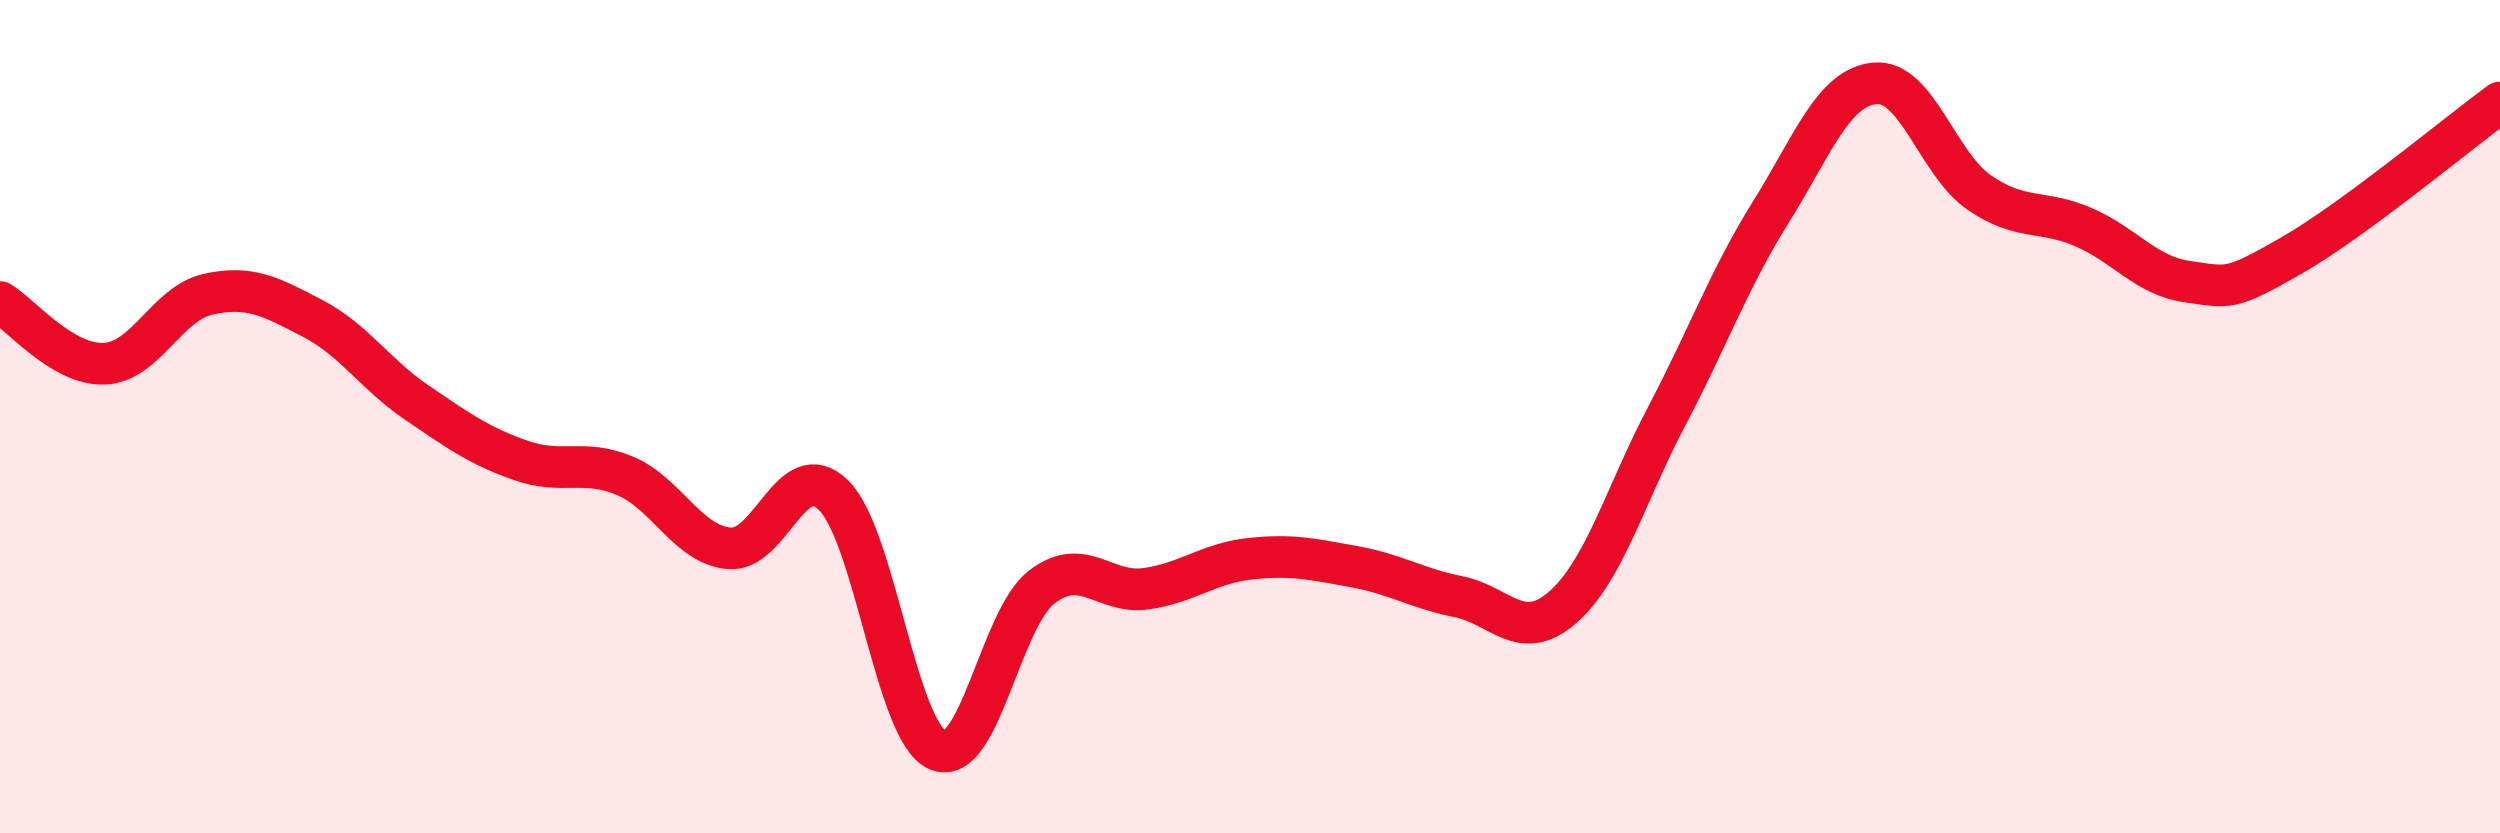
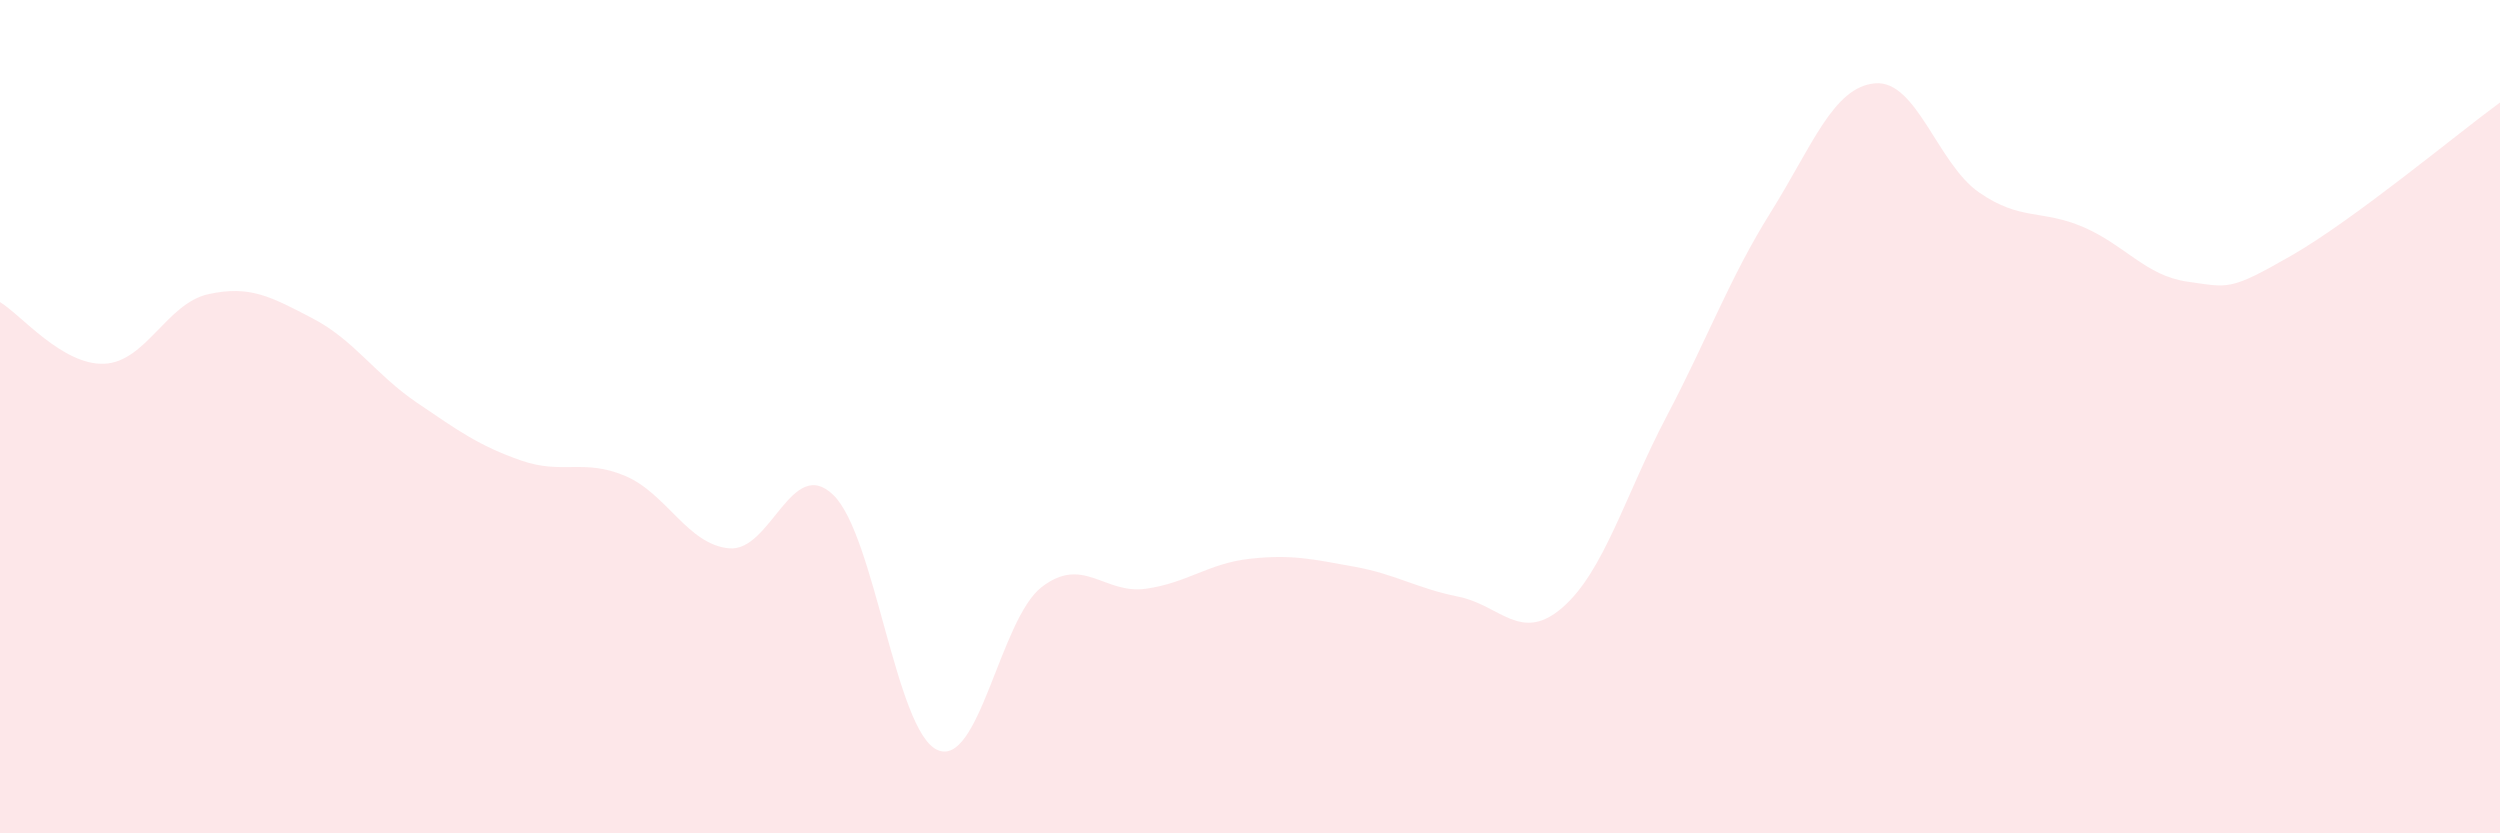
<svg xmlns="http://www.w3.org/2000/svg" width="60" height="20" viewBox="0 0 60 20">
  <path d="M 0,7.25 C 0.5,7.55 1.5,8.77 2.5,8.73 C 3.5,8.69 4,7.28 5,7.06 C 6,6.84 6.5,7.12 7.5,7.64 C 8.5,8.16 9,8.98 10,9.66 C 11,10.34 11.5,10.7 12.5,11.05 C 13.5,11.4 14,11 15,11.42 C 16,11.84 16.5,13.07 17.5,13.16 C 18.5,13.25 19,10.91 20,11.88 C 21,12.85 21.5,17.56 22.5,18 C 23.5,18.44 24,14.86 25,14.09 C 26,13.32 26.5,14.27 27.5,14.13 C 28.5,13.99 29,13.52 30,13.41 C 31,13.3 31.5,13.42 32.5,13.6 C 33.5,13.78 34,14.12 35,14.32 C 36,14.52 36.5,15.45 37.5,14.58 C 38.5,13.71 39,11.89 40,9.99 C 41,8.09 41.5,6.69 42.5,5.09 C 43.5,3.49 44,2.09 45,2 C 46,1.91 46.5,3.93 47.5,4.62 C 48.5,5.31 49,5.02 50,5.45 C 51,5.88 51.5,6.62 52.5,6.76 C 53.5,6.9 53.5,6.99 55,6.13 C 56.5,5.27 59,3.19 60,2.46L60 20L0 20Z" fill="#EB0A25" opacity="0.1" stroke-linecap="round" stroke-linejoin="round" />
-   <path d="M 0,7.25 C 0.5,7.55 1.5,8.77 2.5,8.73 C 3.5,8.69 4,7.28 5,7.06 C 6,6.84 6.5,7.12 7.5,7.64 C 8.5,8.16 9,8.98 10,9.66 C 11,10.34 11.5,10.7 12.5,11.05 C 13.5,11.4 14,11 15,11.42 C 16,11.84 16.5,13.07 17.5,13.16 C 18.5,13.25 19,10.91 20,11.88 C 21,12.85 21.5,17.56 22.5,18 C 23.5,18.44 24,14.86 25,14.09 C 26,13.32 26.5,14.27 27.5,14.13 C 28.5,13.99 29,13.52 30,13.41 C 31,13.3 31.5,13.42 32.5,13.6 C 33.5,13.78 34,14.12 35,14.32 C 36,14.52 36.5,15.45 37.5,14.58 C 38.5,13.71 39,11.89 40,9.99 C 41,8.09 41.5,6.69 42.5,5.09 C 43.5,3.49 44,2.09 45,2 C 46,1.91 46.5,3.93 47.5,4.62 C 48.5,5.31 49,5.02 50,5.45 C 51,5.88 51.5,6.62 52.5,6.76 C 53.5,6.9 53.5,6.99 55,6.13 C 56.5,5.27 59,3.19 60,2.46" stroke="#EB0A25" stroke-width="1" fill="none" stroke-linecap="round" stroke-linejoin="round" />
</svg>